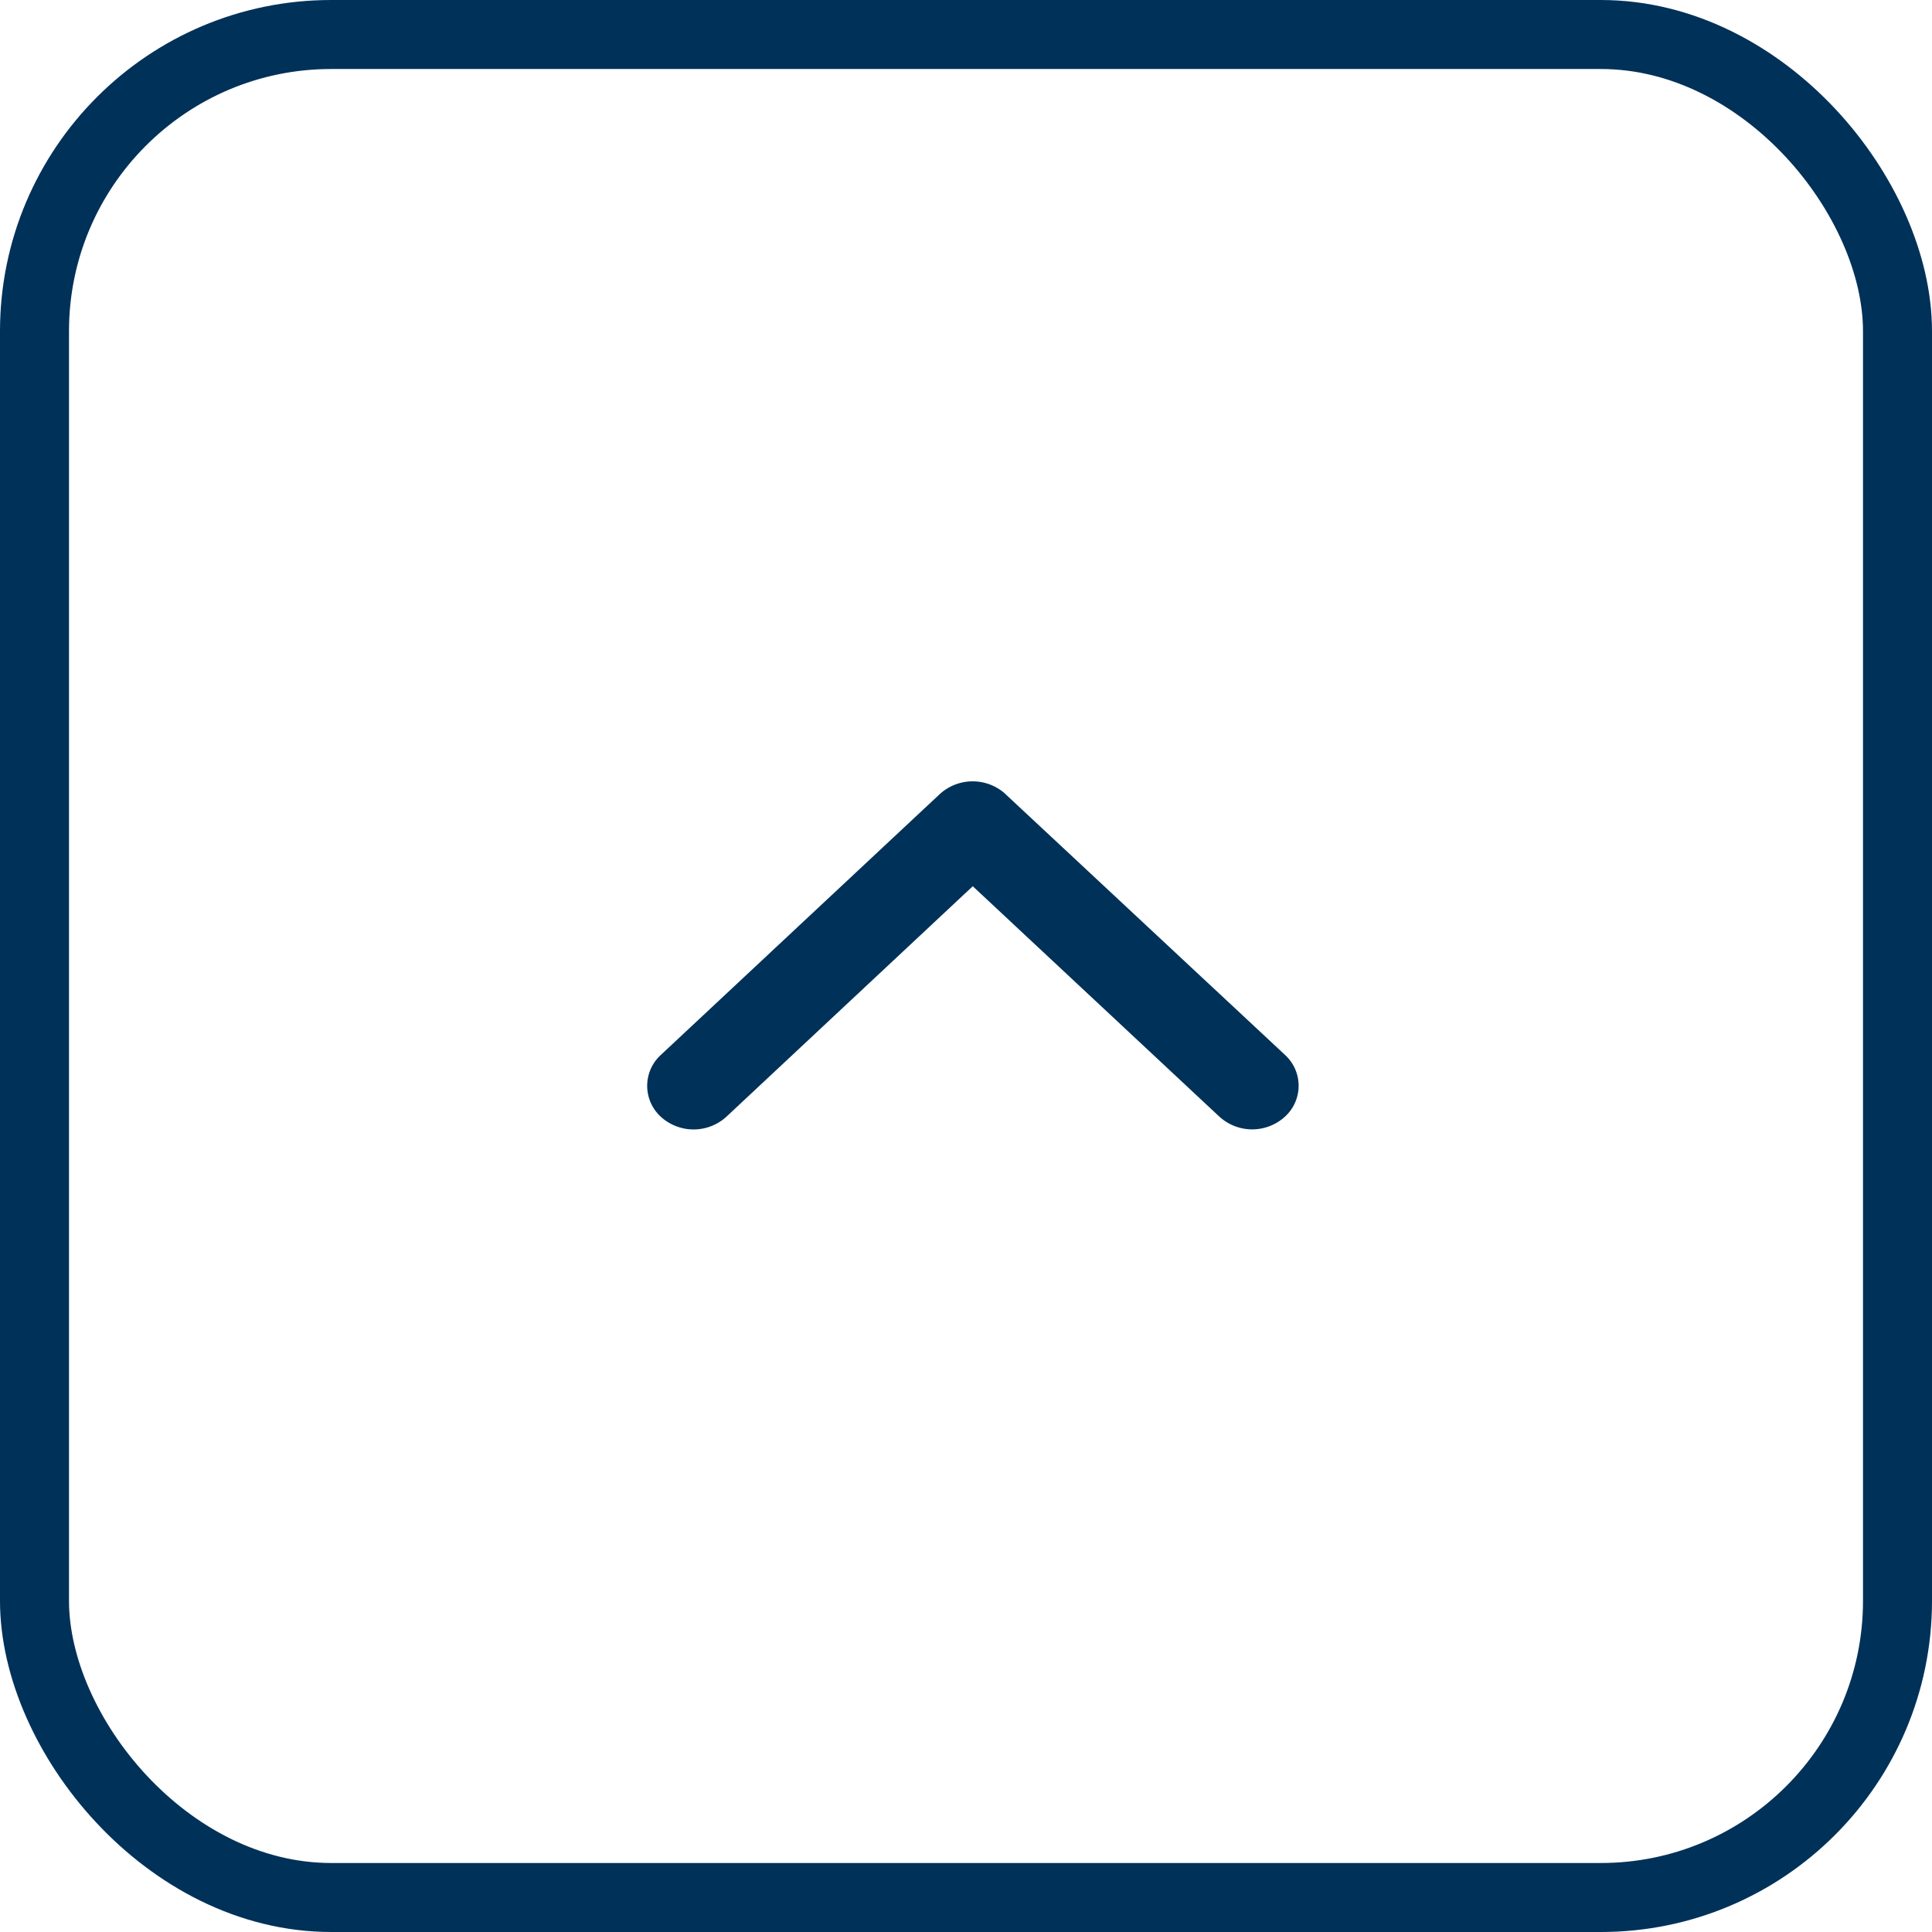
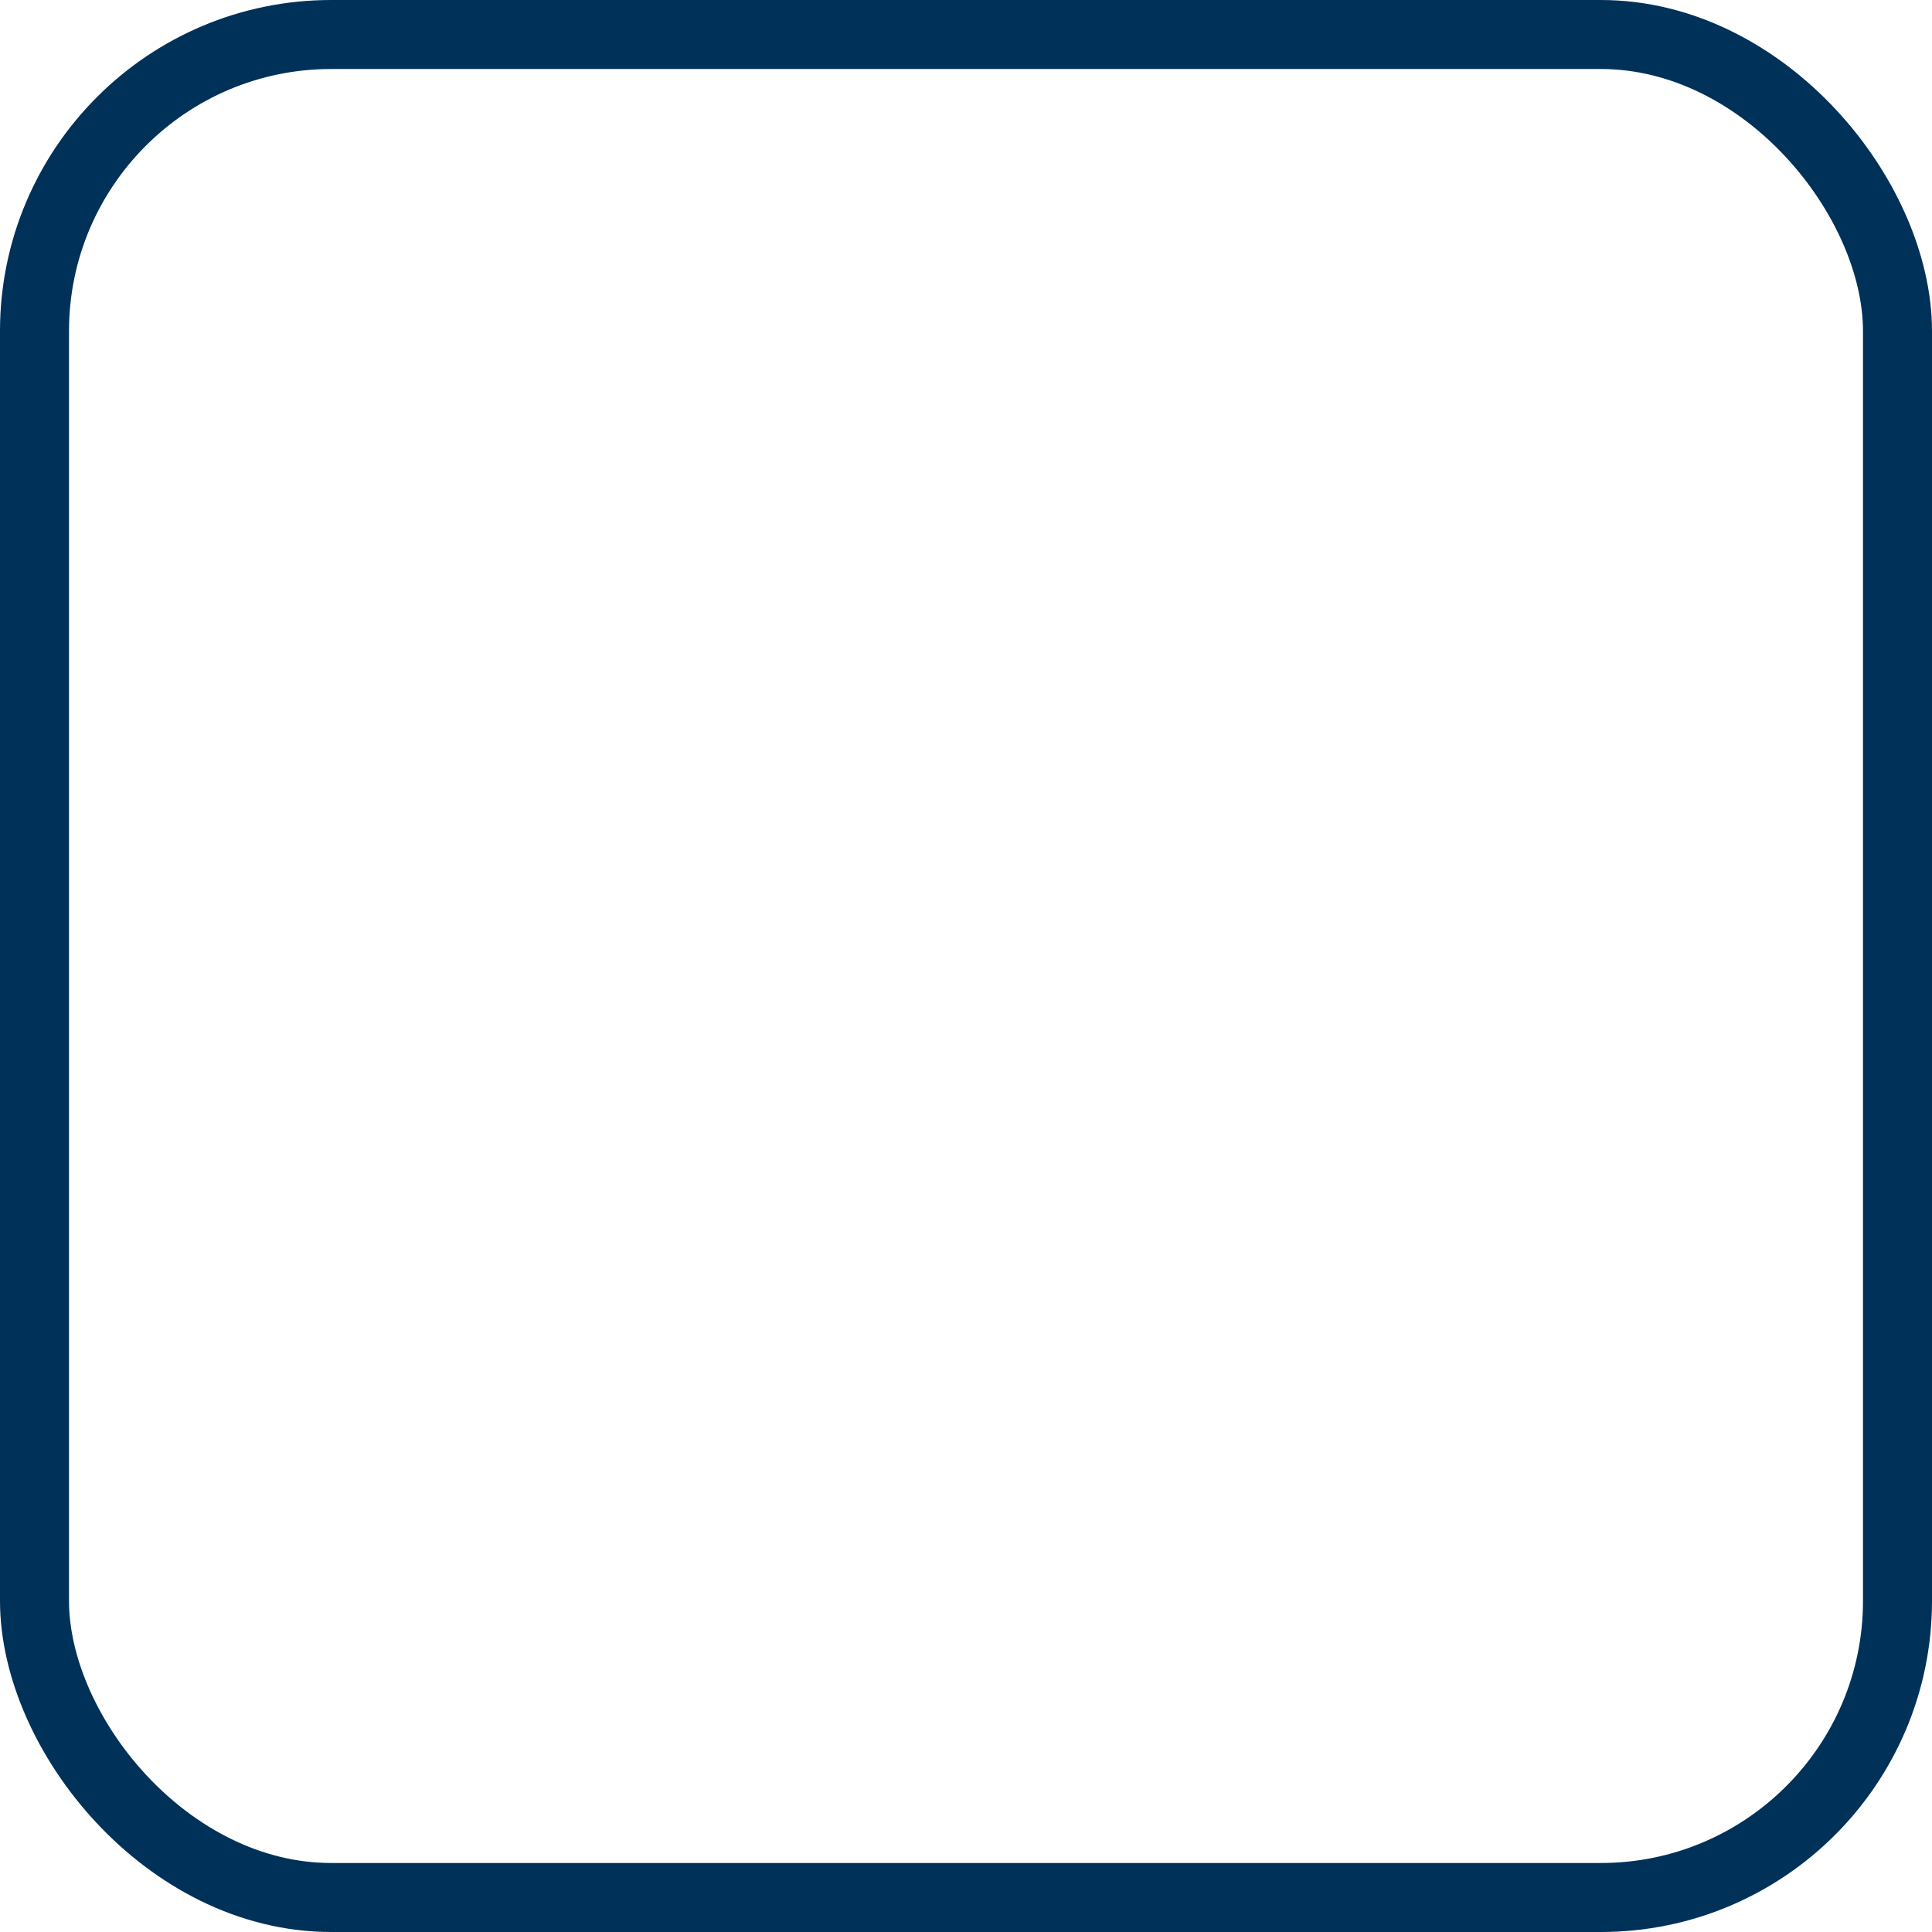
<svg xmlns="http://www.w3.org/2000/svg" width="70" height="70" viewBox="0 0 70 70">
  <g id="Group_50062" data-name="Group 50062" transform="translate(-1761 -1984)">
    <g id="Rectangle_5087" data-name="Rectangle 5087" transform="translate(1761 1984)" fill="none" stroke="#003159" stroke-width="2.5">
-       <rect width="70" height="70" rx="12" stroke="none" />
      <rect x="1.25" y="1.25" width="67.5" height="67.5" rx="10.75" fill="none" />
    </g>
-     <path id="Icon_ionic-ios-arrow-forward" data-name="Icon ionic-ios-arrow-forward" d="M20.059,17.993,11.71,9.069a1.763,1.763,0,0,1,0-2.382,1.517,1.517,0,0,1,2.233,0L23.4,16.8a1.769,1.769,0,0,1,.046,2.326l-9.5,10.182a1.514,1.514,0,0,1-2.233,0,1.763,1.763,0,0,1,0-2.382Z" transform="translate(1778.252 2036.169) rotate(-90)" fill="#003159" />
  </g>
</svg>